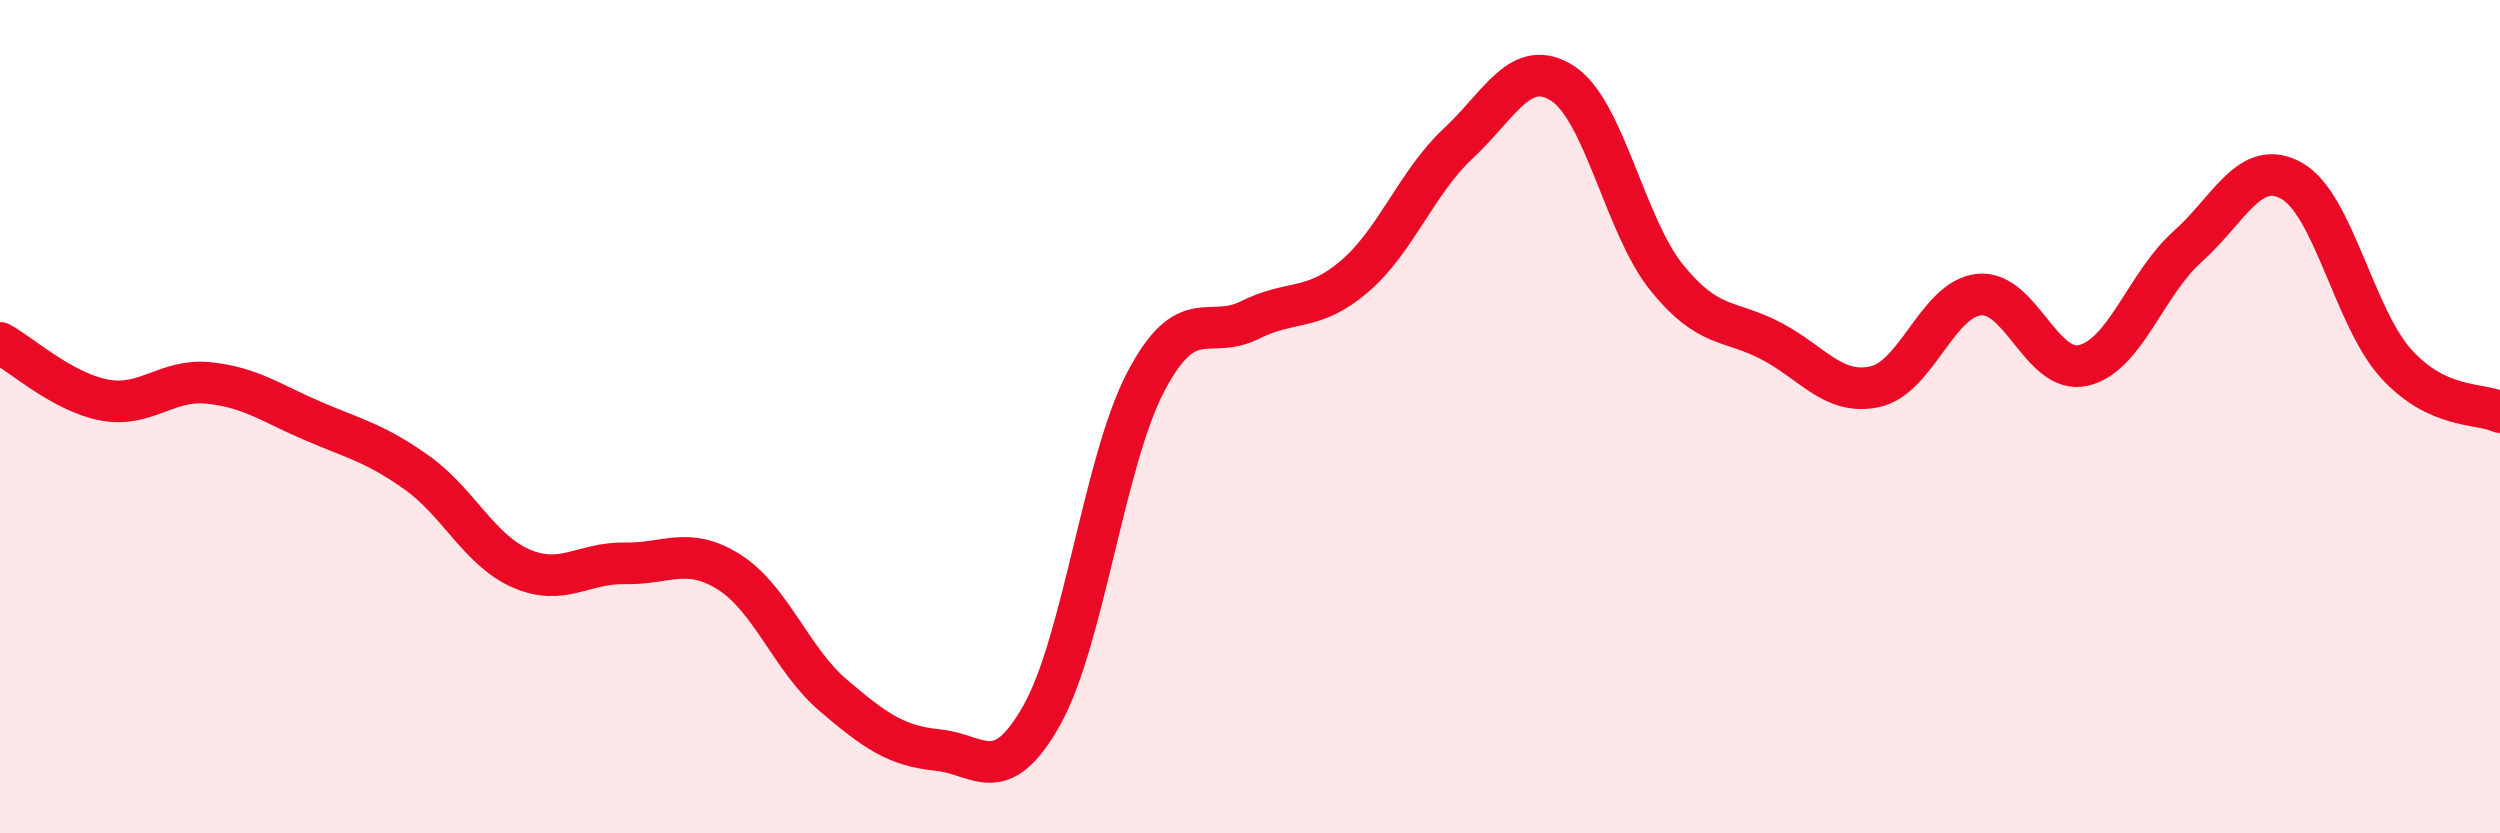
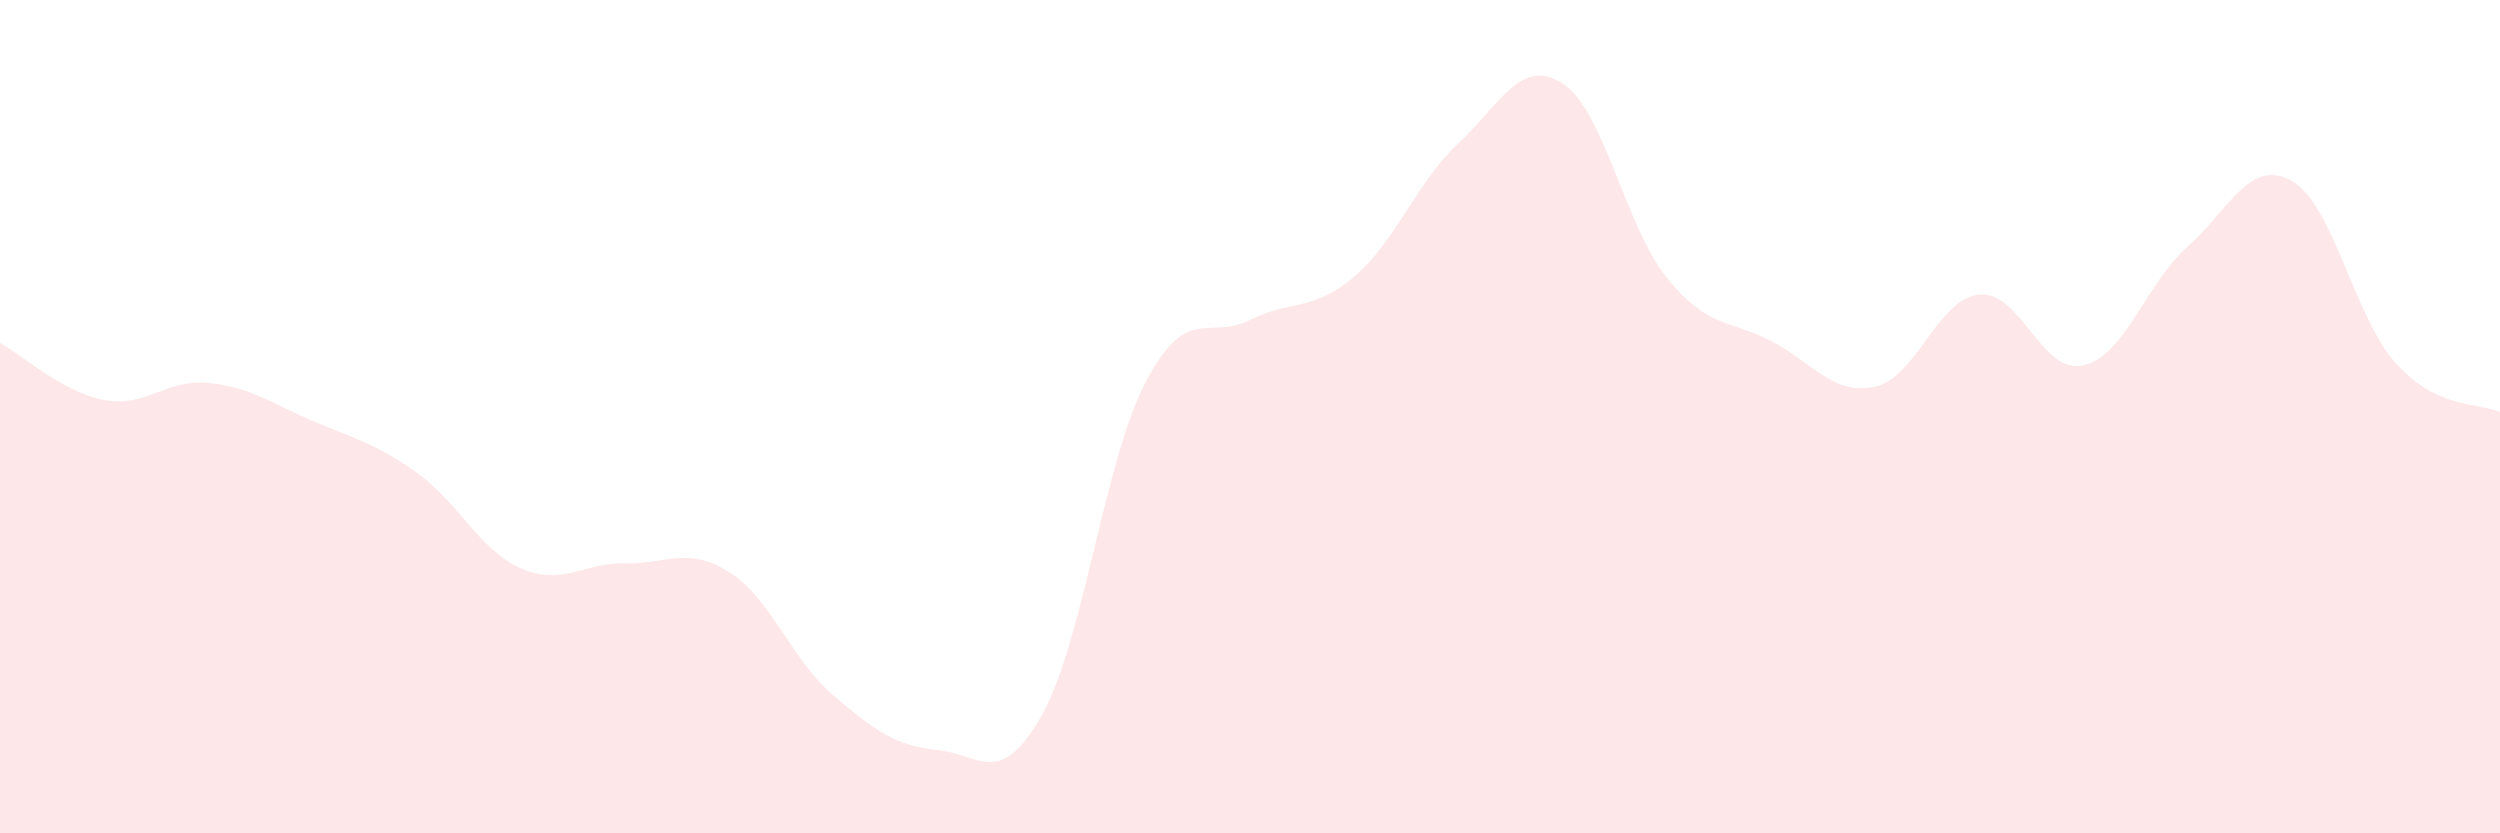
<svg xmlns="http://www.w3.org/2000/svg" width="60" height="20" viewBox="0 0 60 20">
  <path d="M 0,8.23 C 0.5,8.5 1.5,9.41 2.5,9.6 C 3.5,9.79 4,9.09 5,9.19 C 6,9.29 6.5,9.67 7.5,10.1 C 8.5,10.53 9,10.63 10,11.34 C 11,12.05 11.5,13.2 12.5,13.64 C 13.5,14.08 14,13.5 15,13.52 C 16,13.54 16.5,13.1 17.5,13.73 C 18.5,14.36 19,15.84 20,16.69 C 21,17.54 21.5,17.9 22.5,18 C 23.5,18.1 24,18.94 25,17.17 C 26,15.4 26.5,11.06 27.5,9.16 C 28.5,7.26 29,8.18 30,7.68 C 31,7.18 31.5,7.49 32.5,6.64 C 33.5,5.79 34,4.37 35,3.44 C 36,2.51 36.5,1.36 37.5,2 C 38.5,2.64 39,5.42 40,6.66 C 41,7.9 41.5,7.66 42.5,8.18 C 43.5,8.7 44,9.5 45,9.28 C 46,9.06 46.5,7.17 47.5,7.07 C 48.5,6.97 49,9 50,8.77 C 51,8.54 51.5,6.81 52.5,5.92 C 53.5,5.03 54,3.78 55,4.34 C 56,4.9 56.5,7.61 57.5,8.72 C 58.5,9.83 59.5,9.66 60,9.89L60 20L0 20Z" fill="#EB0A25" opacity="0.1" stroke-linecap="round" stroke-linejoin="round" />
-   <path d="M 0,8.23 C 0.5,8.5 1.5,9.41 2.5,9.6 C 3.5,9.79 4,9.09 5,9.19 C 6,9.29 6.5,9.67 7.5,10.1 C 8.5,10.53 9,10.63 10,11.34 C 11,12.05 11.5,13.2 12.5,13.64 C 13.5,14.08 14,13.5 15,13.52 C 16,13.54 16.5,13.1 17.5,13.73 C 18.5,14.36 19,15.84 20,16.69 C 21,17.54 21.5,17.9 22.5,18 C 23.5,18.1 24,18.94 25,17.17 C 26,15.4 26.5,11.06 27.5,9.16 C 28.5,7.26 29,8.18 30,7.68 C 31,7.18 31.5,7.49 32.5,6.64 C 33.5,5.79 34,4.37 35,3.44 C 36,2.51 36.5,1.36 37.5,2 C 38.5,2.64 39,5.42 40,6.66 C 41,7.9 41.5,7.66 42.5,8.18 C 43.5,8.7 44,9.5 45,9.28 C 46,9.06 46.5,7.17 47.5,7.07 C 48.5,6.97 49,9 50,8.77 C 51,8.54 51.5,6.81 52.5,5.92 C 53.5,5.03 54,3.78 55,4.34 C 56,4.9 56.5,7.61 57.5,8.72 C 58.5,9.83 59.5,9.66 60,9.89" stroke="#EB0A25" stroke-width="1" fill="none" stroke-linecap="round" stroke-linejoin="round" />
</svg>